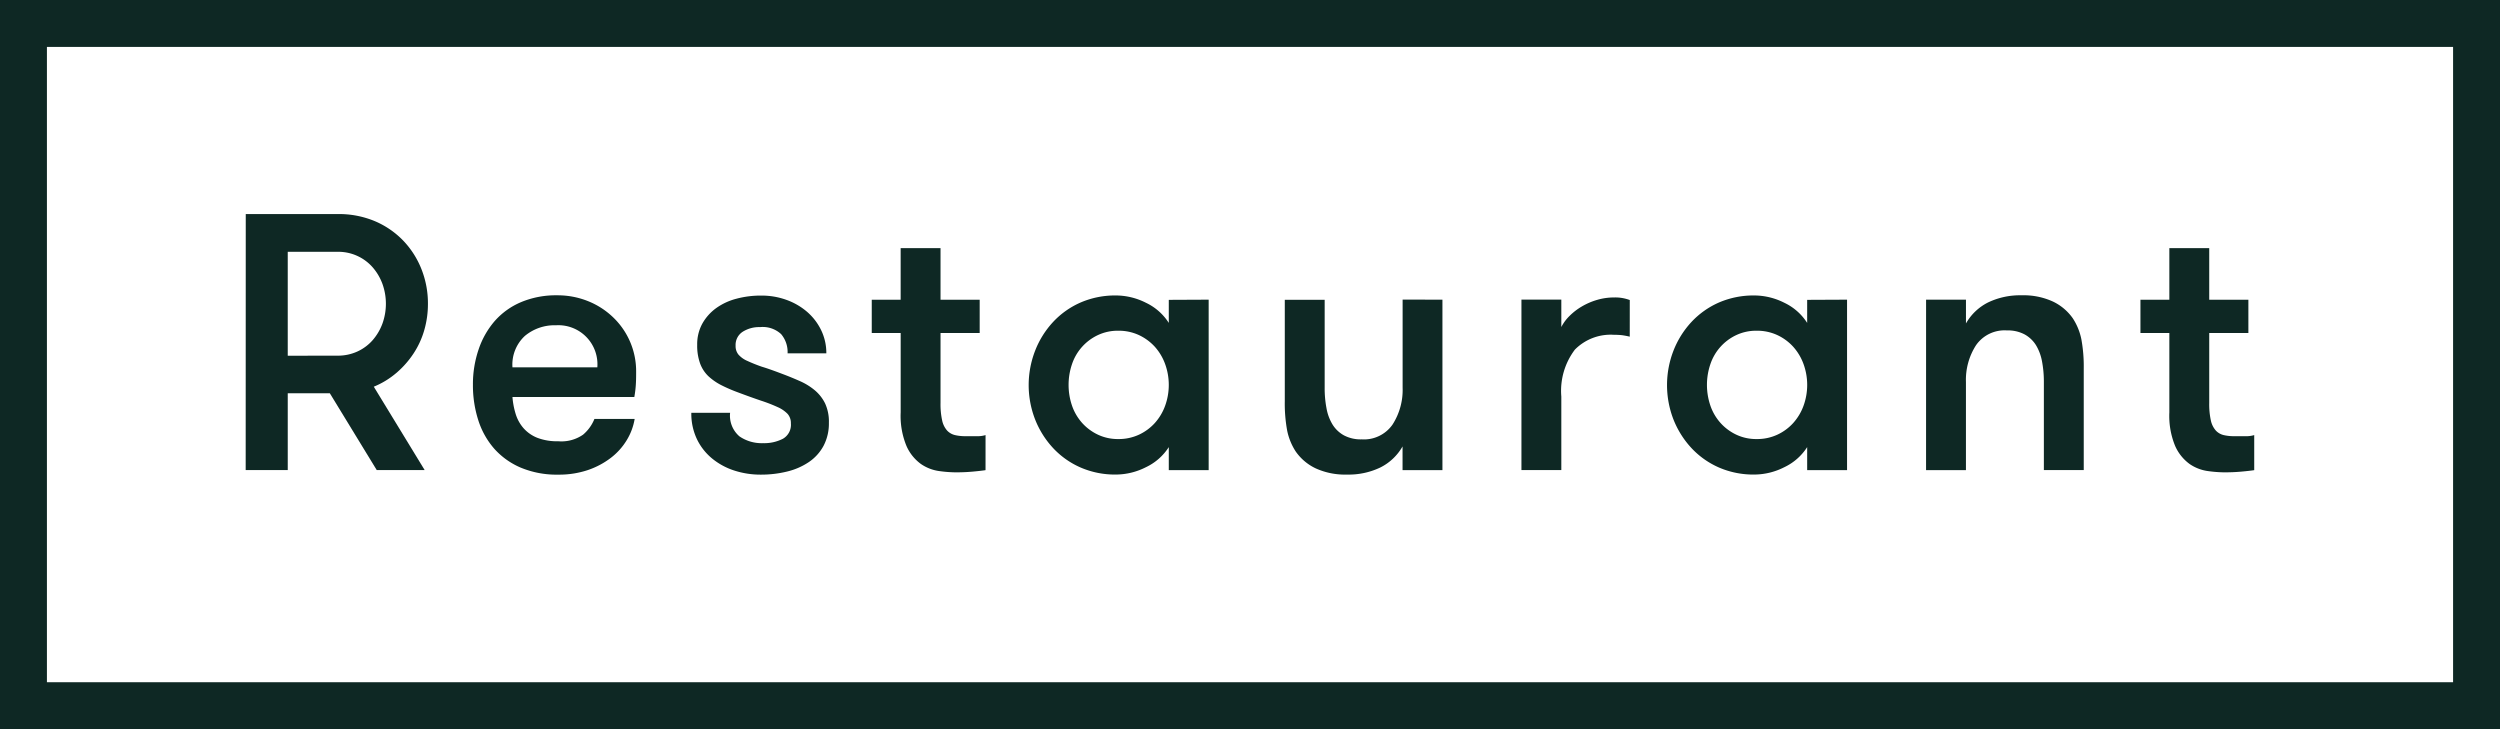
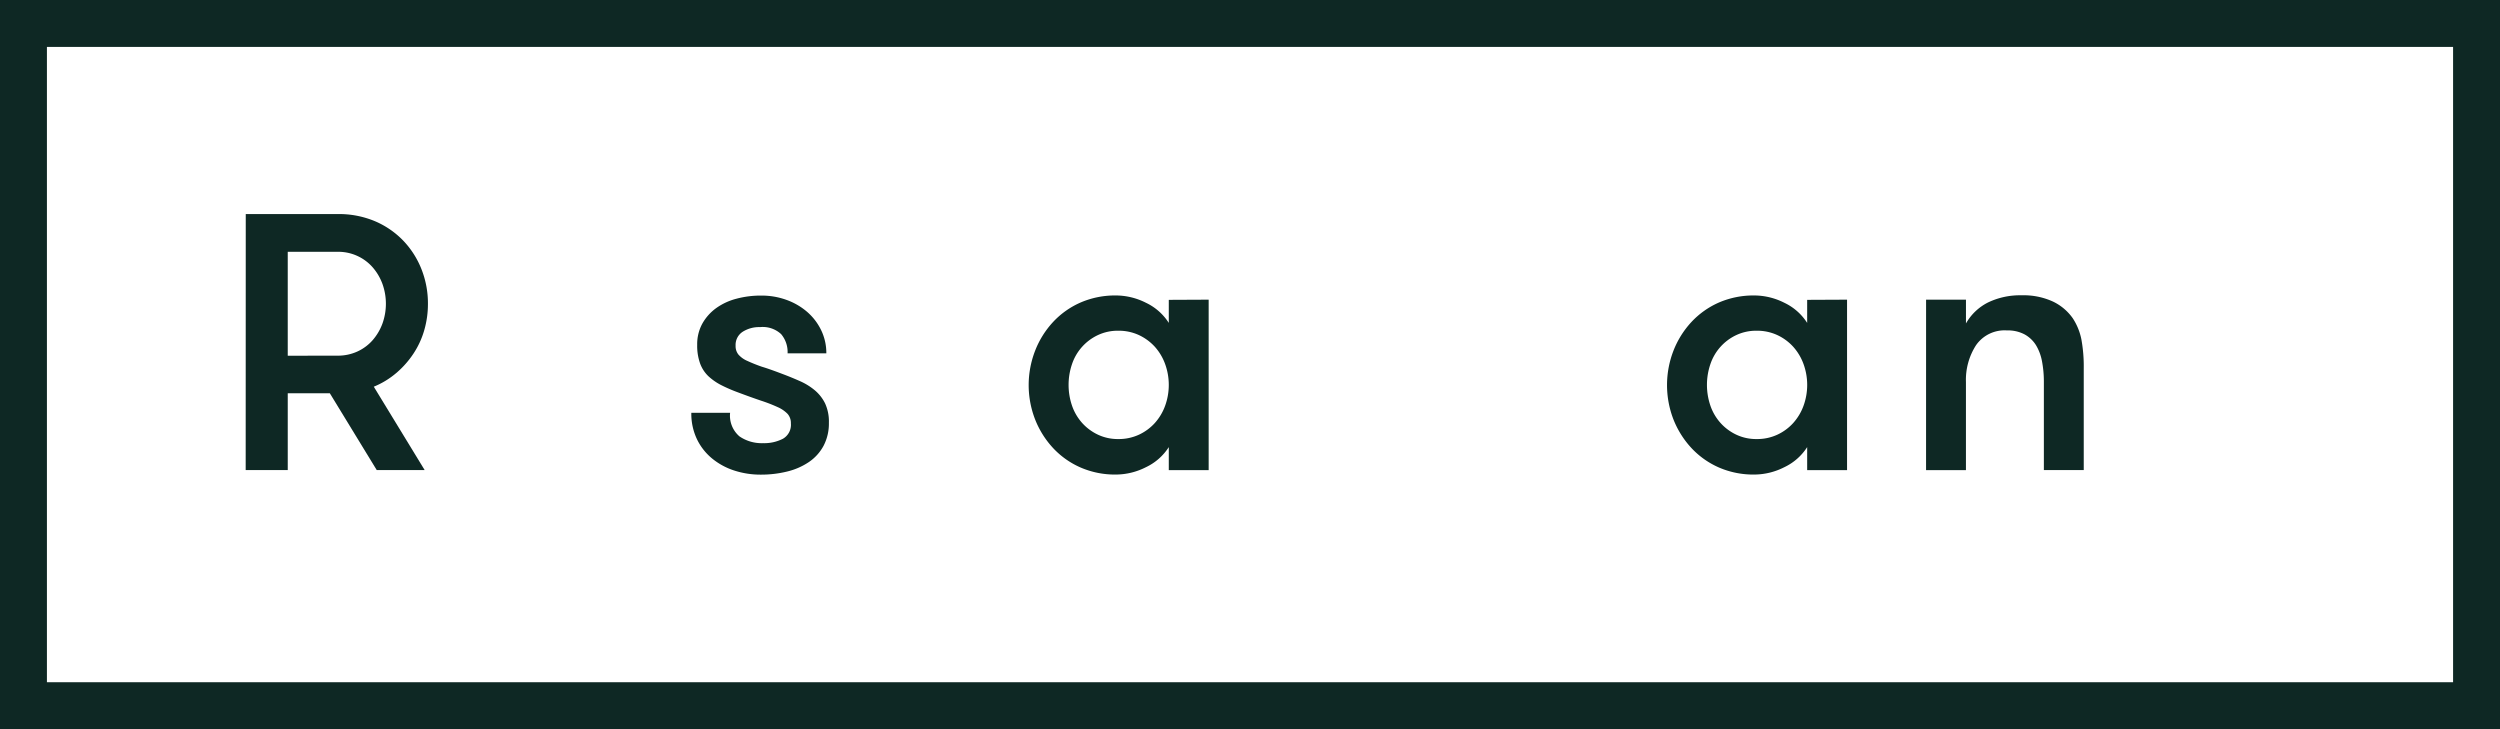
<svg xmlns="http://www.w3.org/2000/svg" width="106.57" height="31.082" viewBox="0 0 106.57 31.082">
  <g id="Gruppe_1521" data-name="Gruppe 1521" transform="translate(-1070.227 -329.444)">
    <path id="Rechteck_587" data-name="Rechteck 587" d="M-1-1H105.57V30.082H-1ZM103.57,1H1V28.082H103.57Z" transform="translate(1071.227 330.444)" fill="#0e2824" />
    <g id="Gruppe_1449" data-name="Gruppe 1449" transform="translate(1080.703 338.569)">
      <path id="Pfad_6569" data-name="Pfad 6569" d="M1083.379,340.864h3.915a3.975,3.975,0,0,1,1.582.3,3.672,3.672,0,0,1,1.217.834,3.75,3.75,0,0,1,.78,1.225,3.961,3.961,0,0,1,.272,1.458,4.02,4.02,0,0,1-.156,1.13,3.608,3.608,0,0,1-.46,1,3.926,3.926,0,0,1-.732.827,3.552,3.552,0,0,1-.96.585l2.169,3.555h-2.043l-2-3.275h-1.794v3.275h-1.793Zm3.915,6.036a1.983,1.983,0,0,0,.85-.18,1.94,1.94,0,0,0,.647-.483,2.275,2.275,0,0,0,.413-.7,2.5,2.5,0,0,0,0-1.7,2.257,2.257,0,0,0-.413-.7,1.945,1.945,0,0,0-1.5-.664h-2.122v4.43Z" transform="translate(-1083.379 -340.864)" fill="#0e2824" />
-       <path id="Pfad_6570" data-name="Pfad 6570" d="M1097.483,349.64a3.313,3.313,0,0,0,.14.734,1.653,1.653,0,0,0,.336.6,1.539,1.539,0,0,0,.585.406,2.341,2.341,0,0,0,.888.147,1.62,1.62,0,0,0,1.061-.281,1.715,1.715,0,0,0,.484-.67h1.715a2.533,2.533,0,0,1-.335.9,2.73,2.73,0,0,1-.678.757,3.429,3.429,0,0,1-.982.522,3.856,3.856,0,0,1-1.264.195,3.969,3.969,0,0,1-1.6-.3,3.187,3.187,0,0,1-1.131-.811,3.413,3.413,0,0,1-.678-1.217,4.861,4.861,0,0,1-.226-1.5,4.6,4.6,0,0,1,.243-1.512,3.583,3.583,0,0,1,.694-1.217,3.1,3.1,0,0,1,1.123-.8,3.841,3.841,0,0,1,1.529-.288,3.475,3.475,0,0,1,1.317.249,3.322,3.322,0,0,1,1.076.695,3.178,3.178,0,0,1,.975,2.331c0,.125,0,.274-.008.444a4.522,4.522,0,0,1-.069.616Zm1.856-3.057a1.972,1.972,0,0,0-1.326.453,1.664,1.664,0,0,0-.53,1.34h3.618a1.666,1.666,0,0,0-1.762-1.793Z" transform="translate(-1086.114 -341.842)" fill="#0e2824" />
      <path id="Pfad_6571" data-name="Pfad 6571" d="M1111.622,348.658q.374.14.733.3a2.653,2.653,0,0,1,.639.39,1.734,1.734,0,0,1,.444.561,1.846,1.846,0,0,1,.164.827,2.045,2.045,0,0,1-.226.982,1.948,1.948,0,0,1-.624.693,2.847,2.847,0,0,1-.928.406,4.629,4.629,0,0,1-1.123.133,3.616,3.616,0,0,1-1.123-.172,2.883,2.883,0,0,1-.943-.507,2.425,2.425,0,0,1-.655-.827,2.52,2.52,0,0,1-.242-1.13h1.653a1.162,1.162,0,0,0,.4,1.006,1.672,1.672,0,0,0,1.006.288,1.739,1.739,0,0,0,.842-.186.684.684,0,0,0,.343-.655.589.589,0,0,0-.14-.406,1.334,1.334,0,0,0-.422-.289,6.531,6.531,0,0,0-.7-.272q-.421-.142-1-.359a6.642,6.642,0,0,1-.694-.3,2.447,2.447,0,0,1-.554-.381,1.435,1.435,0,0,1-.359-.546,2.241,2.241,0,0,1-.125-.8,1.817,1.817,0,0,1,.218-.9,2.064,2.064,0,0,1,.593-.664,2.6,2.6,0,0,1,.865-.4,4,4,0,0,1,1.053-.133,3.106,3.106,0,0,1,1.084.186,2.788,2.788,0,0,1,.881.515,2.428,2.428,0,0,1,.593.78,2.229,2.229,0,0,1,.218.982h-1.652a1.183,1.183,0,0,0-.274-.819,1.153,1.153,0,0,0-.9-.3,1.309,1.309,0,0,0-.742.2.669.669,0,0,0-.3.593.572.572,0,0,0,.125.382,1.06,1.06,0,0,0,.374.265,6.707,6.707,0,0,0,.624.25C1111,348.426,1111.289,348.532,1111.622,348.658Z" transform="translate(-1088.744 -341.842)" fill="#0e2824" />
-       <path id="Pfad_6572" data-name="Pfad 6572" d="M1122.45,352.191c-.136.021-.317.041-.546.062s-.468.031-.717.031a5.4,5.4,0,0,1-.717-.055,1.8,1.8,0,0,1-.772-.3,1.884,1.884,0,0,1-.616-.765,3.354,3.354,0,0,1-.249-1.435v-3.384H1117.6v-1.419h1.232v-2.2h1.7v2.2h1.669v1.419h-1.669v2.984a3.193,3.193,0,0,0,.07.746.94.94,0,0,0,.21.427.672.672,0,0,0,.336.194,1.9,1.9,0,0,0,.444.047h.469a1.2,1.2,0,0,0,.39-.047Z" transform="translate(-1090.915 -341.274)" fill="#0e2824" />
-       <path id="Pfad_6573" data-name="Pfad 6573" d="M1133.851,345.491v7.267h-1.7v-.982a2.342,2.342,0,0,1-.975.857,2.842,2.842,0,0,1-1.27.313,3.681,3.681,0,0,1-1.514-.3,3.536,3.536,0,0,1-1.177-.834,3.869,3.869,0,0,1-.763-1.217,4.04,4.04,0,0,1,0-2.924,3.836,3.836,0,0,1,.763-1.224,3.542,3.542,0,0,1,1.177-.835,3.706,3.706,0,0,1,1.514-.3,2.85,2.85,0,0,1,1.27.311,2.344,2.344,0,0,1,.975.859v-.983ZM1130,351.433a2.045,2.045,0,0,0,.881-.187,2.112,2.112,0,0,0,.678-.5,2.241,2.241,0,0,0,.436-.732,2.613,2.613,0,0,0,0-1.778,2.248,2.248,0,0,0-.436-.734,2.148,2.148,0,0,0-.678-.5,2.046,2.046,0,0,0-.881-.187,1.99,1.99,0,0,0-.873.187,2.108,2.108,0,0,0-1.1,1.233,2.753,2.753,0,0,0,0,1.778,2.166,2.166,0,0,0,.429.732,2.124,2.124,0,0,0,.672.5A1.989,1.989,0,0,0,1130,351.433Z" transform="translate(-1092.804 -341.842)" fill="#0e2824" />
-       <path id="Pfad_6574" data-name="Pfad 6574" d="M1146.9,345.544v7.268h-1.7V351.8a2.238,2.238,0,0,1-.952.9,3.121,3.121,0,0,1-1.418.3,3.006,3.006,0,0,1-1.333-.265,2.171,2.171,0,0,1-.85-.717,2.566,2.566,0,0,1-.367-.9,6.4,6.4,0,0,1-.1-1.248v-4.32h1.7V349.3a4.536,4.536,0,0,0,.078.873,2,2,0,0,0,.258.694,1.317,1.317,0,0,0,.483.46,1.515,1.515,0,0,0,.756.172,1.485,1.485,0,0,0,1.319-.632,2.731,2.731,0,0,0,.429-1.567v-3.759Z" transform="translate(-1095.888 -341.895)" fill="#0e2824" />
-       <path id="Pfad_6575" data-name="Pfad 6575" d="M1157.735,347.094a3.389,3.389,0,0,0-.335-.063,3.034,3.034,0,0,0-.336-.016,2.143,2.143,0,0,0-1.668.632,2.907,2.907,0,0,0-.578,2v3.134h-1.7v-7.267h1.7v1.17a1.839,1.839,0,0,1,.352-.475,2.605,2.605,0,0,1,.53-.406,2.852,2.852,0,0,1,.656-.28,2.534,2.534,0,0,1,.709-.1,1.765,1.765,0,0,1,.671.11Z" transform="translate(-1098.738 -341.868)" fill="#0e2824" />
+       <path id="Pfad_6573" data-name="Pfad 6573" d="M1133.851,345.491v7.267h-1.7v-.982a2.342,2.342,0,0,1-.975.857,2.842,2.842,0,0,1-1.27.313,3.681,3.681,0,0,1-1.514-.3,3.536,3.536,0,0,1-1.177-.834,3.869,3.869,0,0,1-.763-1.217,4.04,4.04,0,0,1,0-2.924,3.836,3.836,0,0,1,.763-1.224,3.542,3.542,0,0,1,1.177-.835,3.706,3.706,0,0,1,1.514-.3,2.85,2.85,0,0,1,1.27.311,2.344,2.344,0,0,1,.975.859v-.983M1130,351.433a2.045,2.045,0,0,0,.881-.187,2.112,2.112,0,0,0,.678-.5,2.241,2.241,0,0,0,.436-.732,2.613,2.613,0,0,0,0-1.778,2.248,2.248,0,0,0-.436-.734,2.148,2.148,0,0,0-.678-.5,2.046,2.046,0,0,0-.881-.187,1.99,1.99,0,0,0-.873.187,2.108,2.108,0,0,0-1.1,1.233,2.753,2.753,0,0,0,0,1.778,2.166,2.166,0,0,0,.429.732,2.124,2.124,0,0,0,.672.5A1.989,1.989,0,0,0,1130,351.433Z" transform="translate(-1092.804 -341.842)" fill="#0e2824" />
      <path id="Pfad_6576" data-name="Pfad 6576" d="M1168.75,345.491v7.267h-1.7v-.982a2.344,2.344,0,0,1-.975.857,2.843,2.843,0,0,1-1.271.313,3.684,3.684,0,0,1-1.514-.3,3.545,3.545,0,0,1-1.177-.834,3.889,3.889,0,0,1-.764-1.217,4.052,4.052,0,0,1,0-2.924,3.856,3.856,0,0,1,.764-1.224,3.55,3.55,0,0,1,1.177-.835,3.709,3.709,0,0,1,1.514-.3,2.851,2.851,0,0,1,1.271.311,2.347,2.347,0,0,1,.975.859v-.983Zm-3.851,5.942a2.044,2.044,0,0,0,.881-.187,2.1,2.1,0,0,0,.678-.5,2.247,2.247,0,0,0,.437-.732,2.611,2.611,0,0,0,0-1.778,2.255,2.255,0,0,0-.437-.734,2.13,2.13,0,0,0-.678-.5,2.045,2.045,0,0,0-.881-.187,1.99,1.99,0,0,0-.873.187,2.11,2.11,0,0,0-1.1,1.233,2.742,2.742,0,0,0,0,1.778,2.15,2.15,0,0,0,.429.732,2.121,2.121,0,0,0,.671.5A1.989,1.989,0,0,0,1164.9,351.433Z" transform="translate(-1100.49 -341.842)" fill="#0e2824" />
      <path id="Pfad_6577" data-name="Pfad 6577" d="M1175.238,345.491h1.7v1.014a2.237,2.237,0,0,1,.952-.9,3.144,3.144,0,0,1,1.419-.3,2.993,2.993,0,0,1,1.333.265,2.174,2.174,0,0,1,.851.717,2.568,2.568,0,0,1,.366.9,6.454,6.454,0,0,1,.1,1.247v4.32h-1.7V349a4.679,4.679,0,0,0-.078-.873,2.048,2.048,0,0,0-.257-.694,1.332,1.332,0,0,0-.484-.46,1.522,1.522,0,0,0-.755-.171,1.482,1.482,0,0,0-1.318.631,2.725,2.725,0,0,0-.43,1.567v3.758h-1.7Z" transform="translate(-1103.609 -341.842)" fill="#0e2824" />
-       <path id="Pfad_6578" data-name="Pfad 6578" d="M1191.807,352.191c-.135.021-.317.041-.546.062s-.468.031-.718.031a5.422,5.422,0,0,1-.717-.055,1.8,1.8,0,0,1-.772-.3,1.9,1.9,0,0,1-.616-.765,3.355,3.355,0,0,1-.249-1.435v-3.384h-1.232v-1.419h1.232v-2.2h1.7v2.2h1.669v1.419h-1.669v2.984a3.233,3.233,0,0,0,.07.746.947.947,0,0,0,.211.427.669.669,0,0,0,.335.194,1.91,1.91,0,0,0,.444.047h.468a1.192,1.192,0,0,0,.39-.047Z" transform="translate(-1106.19 -341.274)" fill="#0e2824" />
    </g>
  </g>
</svg>